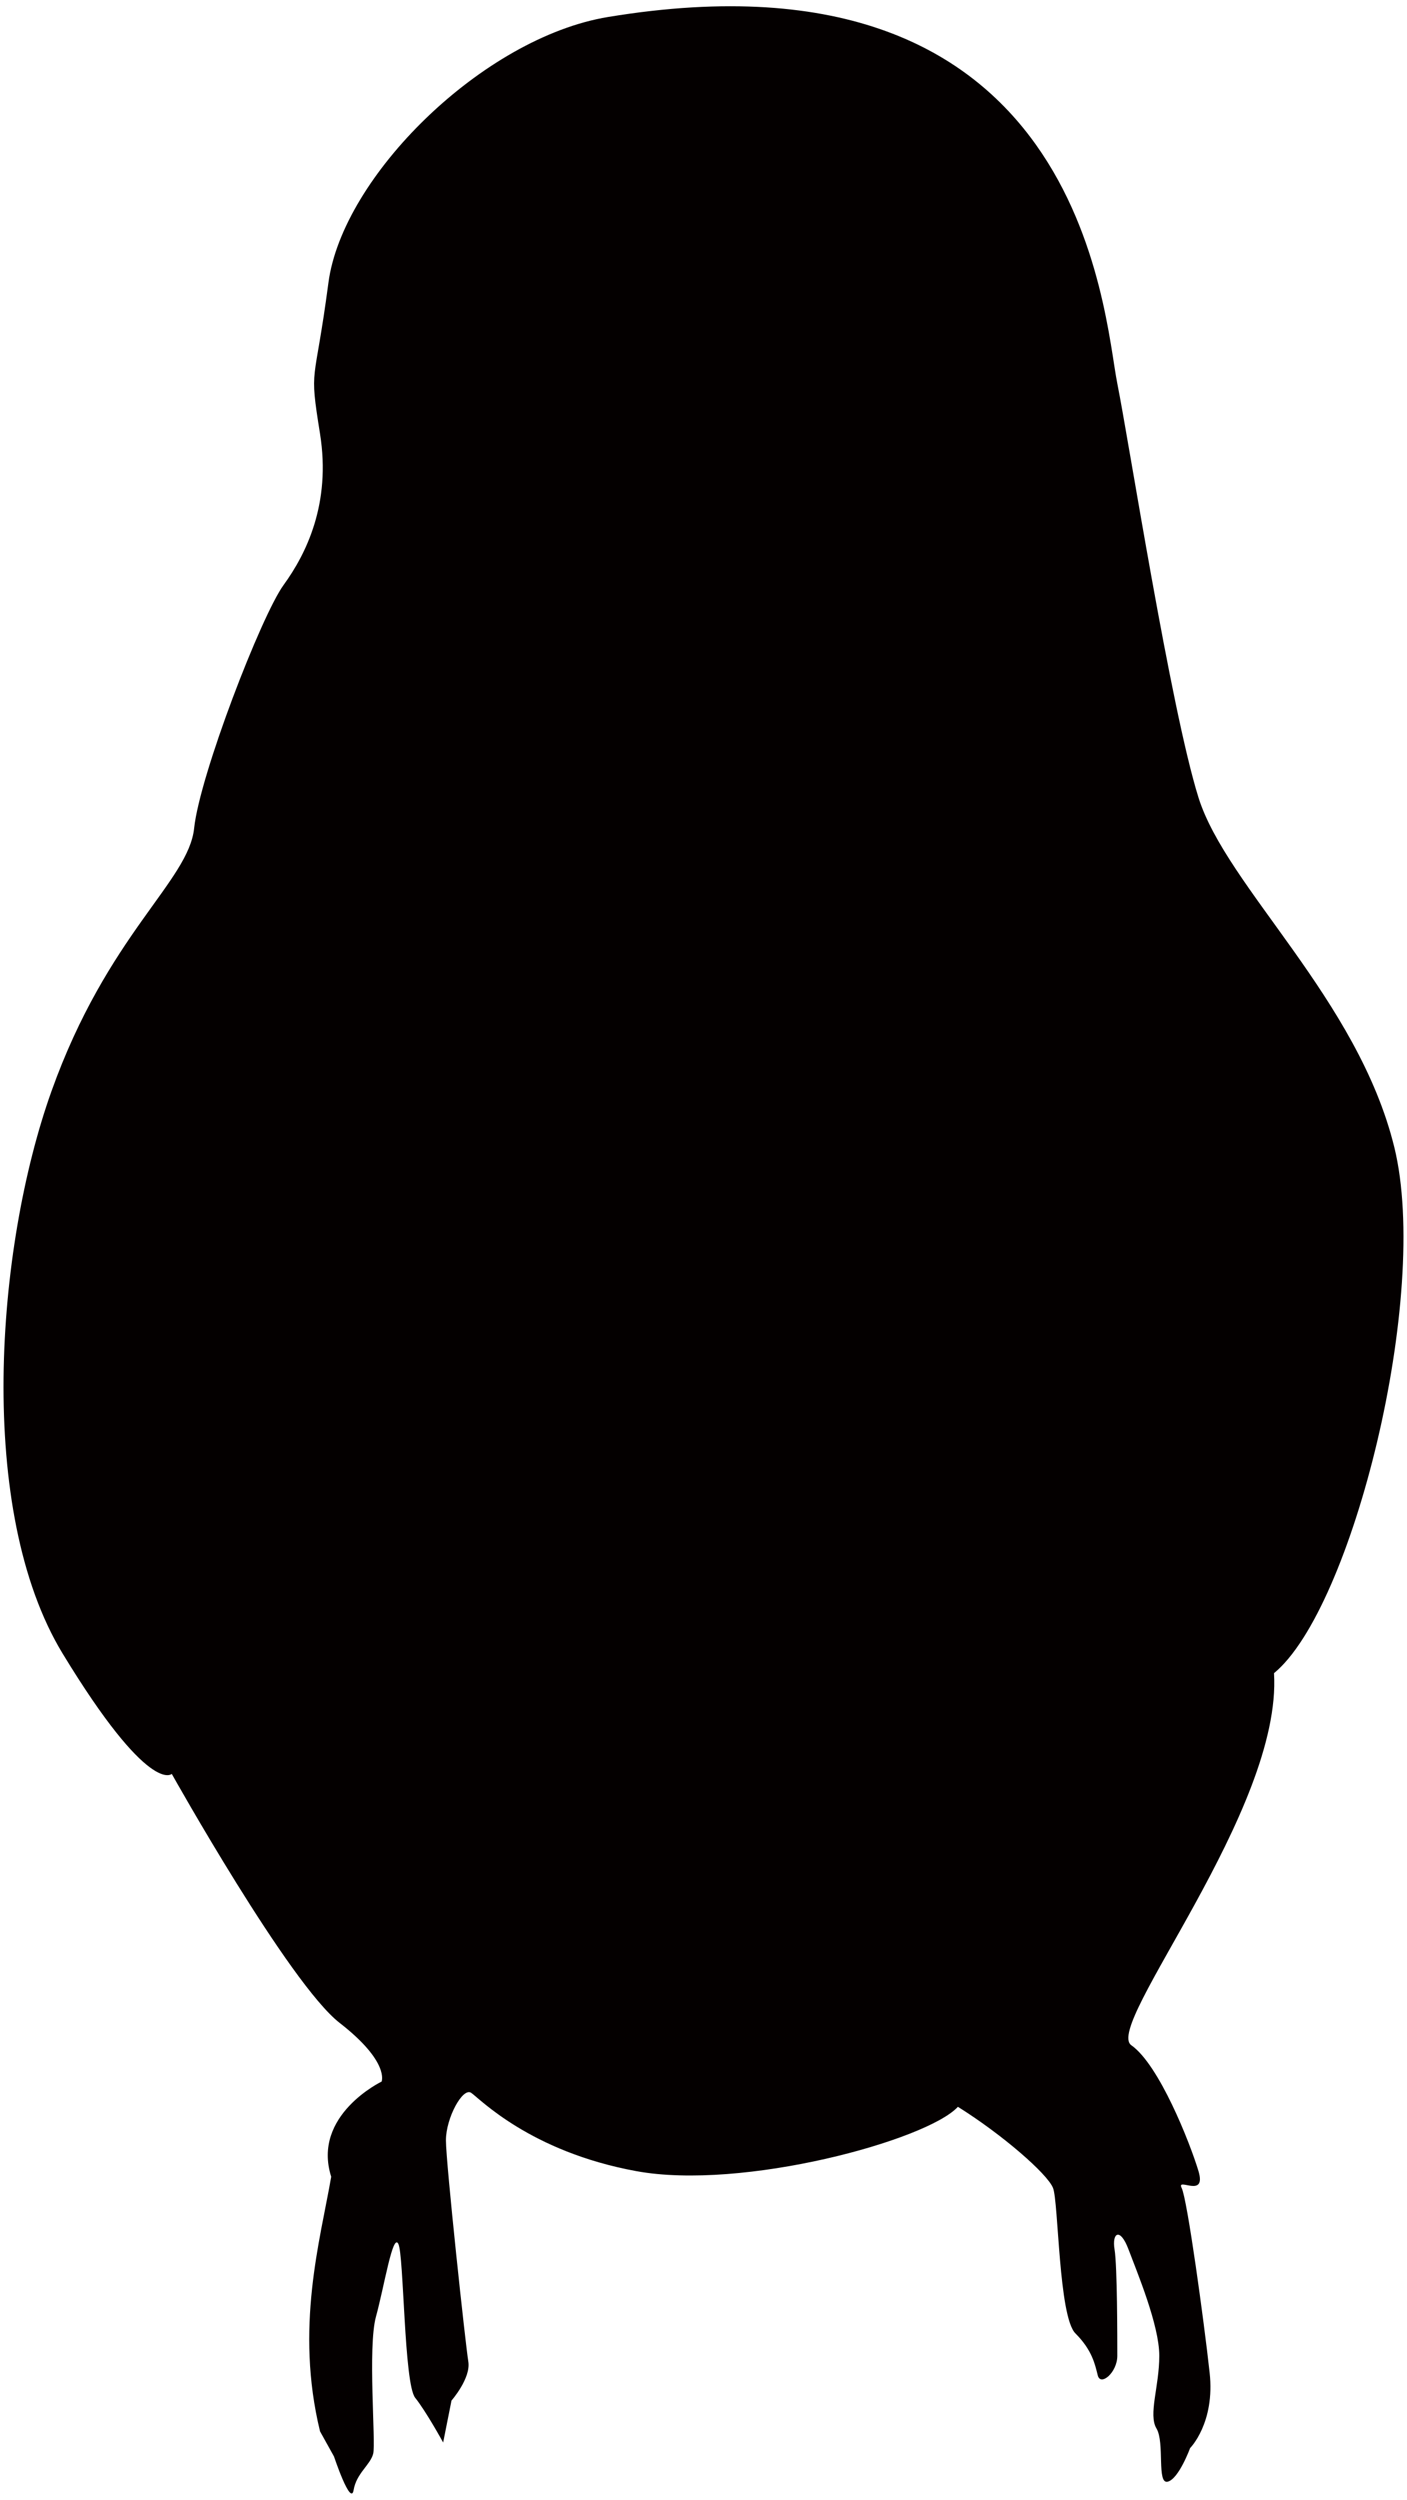
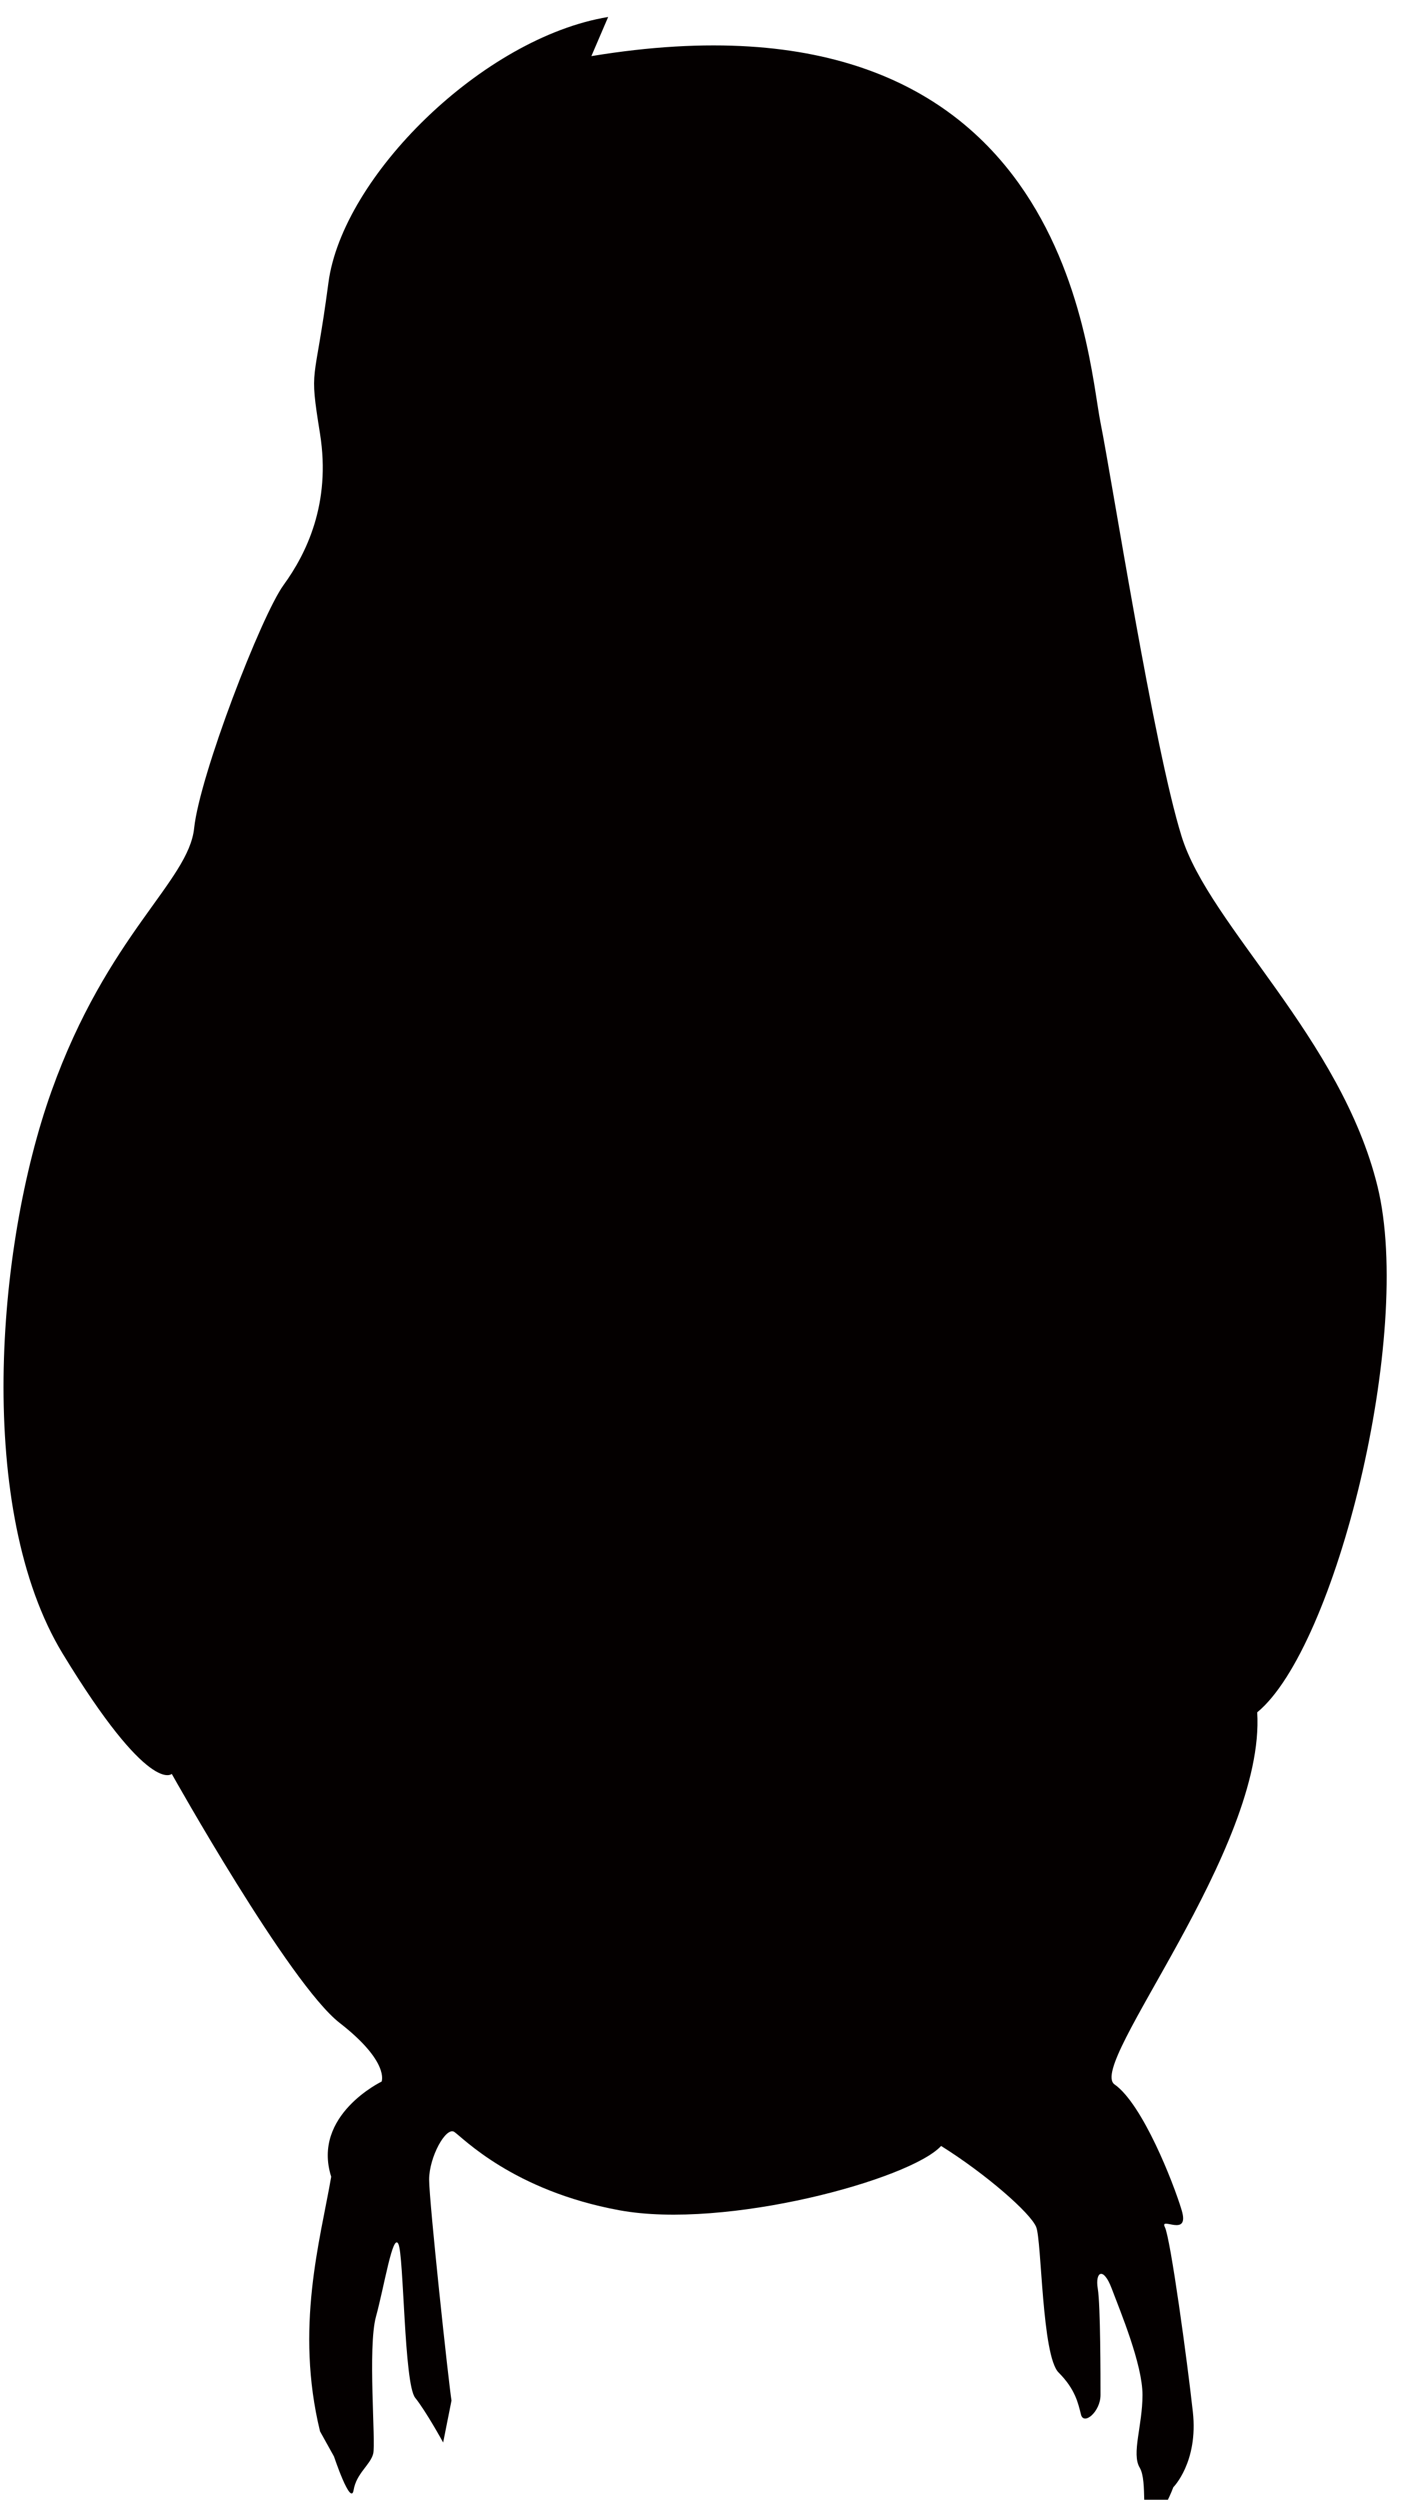
<svg xmlns="http://www.w3.org/2000/svg" viewBox="0 0 450.293 800">
-   <path d="M194.636 5.431c-40.089 6.596-85.044 51.016-89.528 85.058-4.483 34.016-6.266 25.954-2.687 48.343 3.579 22.388-4.482 38.498-11.64 48.355-7.156 9.844-26.858 60.874-28.654 77.888-1.781 17-27.75 34.015-45.654 84.153-17.906 50.138-24.172 134.305 3.577 179.975C47.814 574.871 54.97 567.7 54.97 567.7s37.594 67.153 53.717 79.684c16.124 12.532 13.435 18.797 13.435 18.797S99.734 676.93 106 696.631c-3.579 20.593-11.626 48.343-3.579 81.48l4.47 8.049s5.374 16.11 6.278 10.749c.892-5.388 5.361-8.048 6.266-11.64.892-3.591-1.81-34.028.892-43.872 2.687-9.844 5.374-26.871 7.157-23.28 1.796 3.593 1.796 44.764 5.388 49.246 3.564 4.47 8.953 14.315 8.953 14.315l2.673-13.423s6.28-7.157 5.374-12.531c-.892-5.374-7.157-63.56-7.157-70.744 0-7.157 5.362-17.002 8.063-15.219 2.687 1.81 18.796 18.81 52.811 25.062 34.028 6.28 93.119-9.843 102.976-20.579 14.314 8.953 28.656 21.484 30.437 25.967 1.783 4.47 1.783 41.186 7.171 46.547 5.36 5.374 6.251 9.857 7.156 13.45.892 3.565 6.252-.906 6.252-6.28 0-5.36 0-28.668-.878-34.029-.89-5.374 1.783-7.157 4.47 0 2.687 7.17 9.844 24.184 9.844 34.029 0 9.844-3.579 18.797-.892 23.28 2.687 4.47 0 17.906 3.591 17.014 3.564-.904 7.158-10.749 7.158-10.749s8.049-8.049 6.251-24.171c-1.769-16.122-7.143-55.512-8.953-59.091-1.781-3.579 8.061 3.578 5.388-5.388-2.687-8.939-12.544-34-21.497-40.28-8.953-6.266 48.355-75.201 45.668-119.074 25.075-20.592 50.138-120.882 38.498-168.333-11.64-47.451-53.717-83.263-62.67-111.903-8.953-28.668-22.279-114.068-25.981-132.509-4.466-22.39-10.732-142.382-162.942-117.293z" fill="#040000" />
+   <path d="M194.636 5.431c-40.089 6.596-85.044 51.016-89.528 85.058-4.483 34.016-6.266 25.954-2.687 48.343 3.579 22.388-4.482 38.498-11.64 48.355-7.156 9.844-26.858 60.874-28.654 77.888-1.781 17-27.75 34.015-45.654 84.153-17.906 50.138-24.172 134.305 3.577 179.975C47.814 574.871 54.97 567.7 54.97 567.7s37.594 67.153 53.717 79.684c16.124 12.532 13.435 18.797 13.435 18.797S99.734 676.93 106 696.631c-3.579 20.593-11.626 48.343-3.579 81.48l4.47 8.049s5.374 16.11 6.278 10.749c.892-5.388 5.361-8.048 6.266-11.64.892-3.591-1.81-34.028.892-43.872 2.687-9.844 5.374-26.871 7.157-23.28 1.796 3.593 1.796 44.764 5.388 49.246 3.564 4.47 8.953 14.315 8.953 14.315l2.673-13.423c-.892-5.374-7.157-63.56-7.157-70.744 0-7.157 5.362-17.002 8.063-15.219 2.687 1.81 18.796 18.81 52.811 25.062 34.028 6.28 93.119-9.843 102.976-20.579 14.314 8.953 28.656 21.484 30.437 25.967 1.783 4.47 1.783 41.186 7.171 46.547 5.36 5.374 6.251 9.857 7.156 13.45.892 3.565 6.252-.906 6.252-6.28 0-5.36 0-28.668-.878-34.029-.89-5.374 1.783-7.157 4.47 0 2.687 7.17 9.844 24.184 9.844 34.029 0 9.844-3.579 18.797-.892 23.28 2.687 4.47 0 17.906 3.591 17.014 3.564-.904 7.158-10.749 7.158-10.749s8.049-8.049 6.251-24.171c-1.769-16.122-7.143-55.512-8.953-59.091-1.781-3.579 8.061 3.578 5.388-5.388-2.687-8.939-12.544-34-21.497-40.28-8.953-6.266 48.355-75.201 45.668-119.074 25.075-20.592 50.138-120.882 38.498-168.333-11.64-47.451-53.717-83.263-62.67-111.903-8.953-28.668-22.279-114.068-25.981-132.509-4.466-22.39-10.732-142.382-162.942-117.293z" fill="#040000" />
</svg>